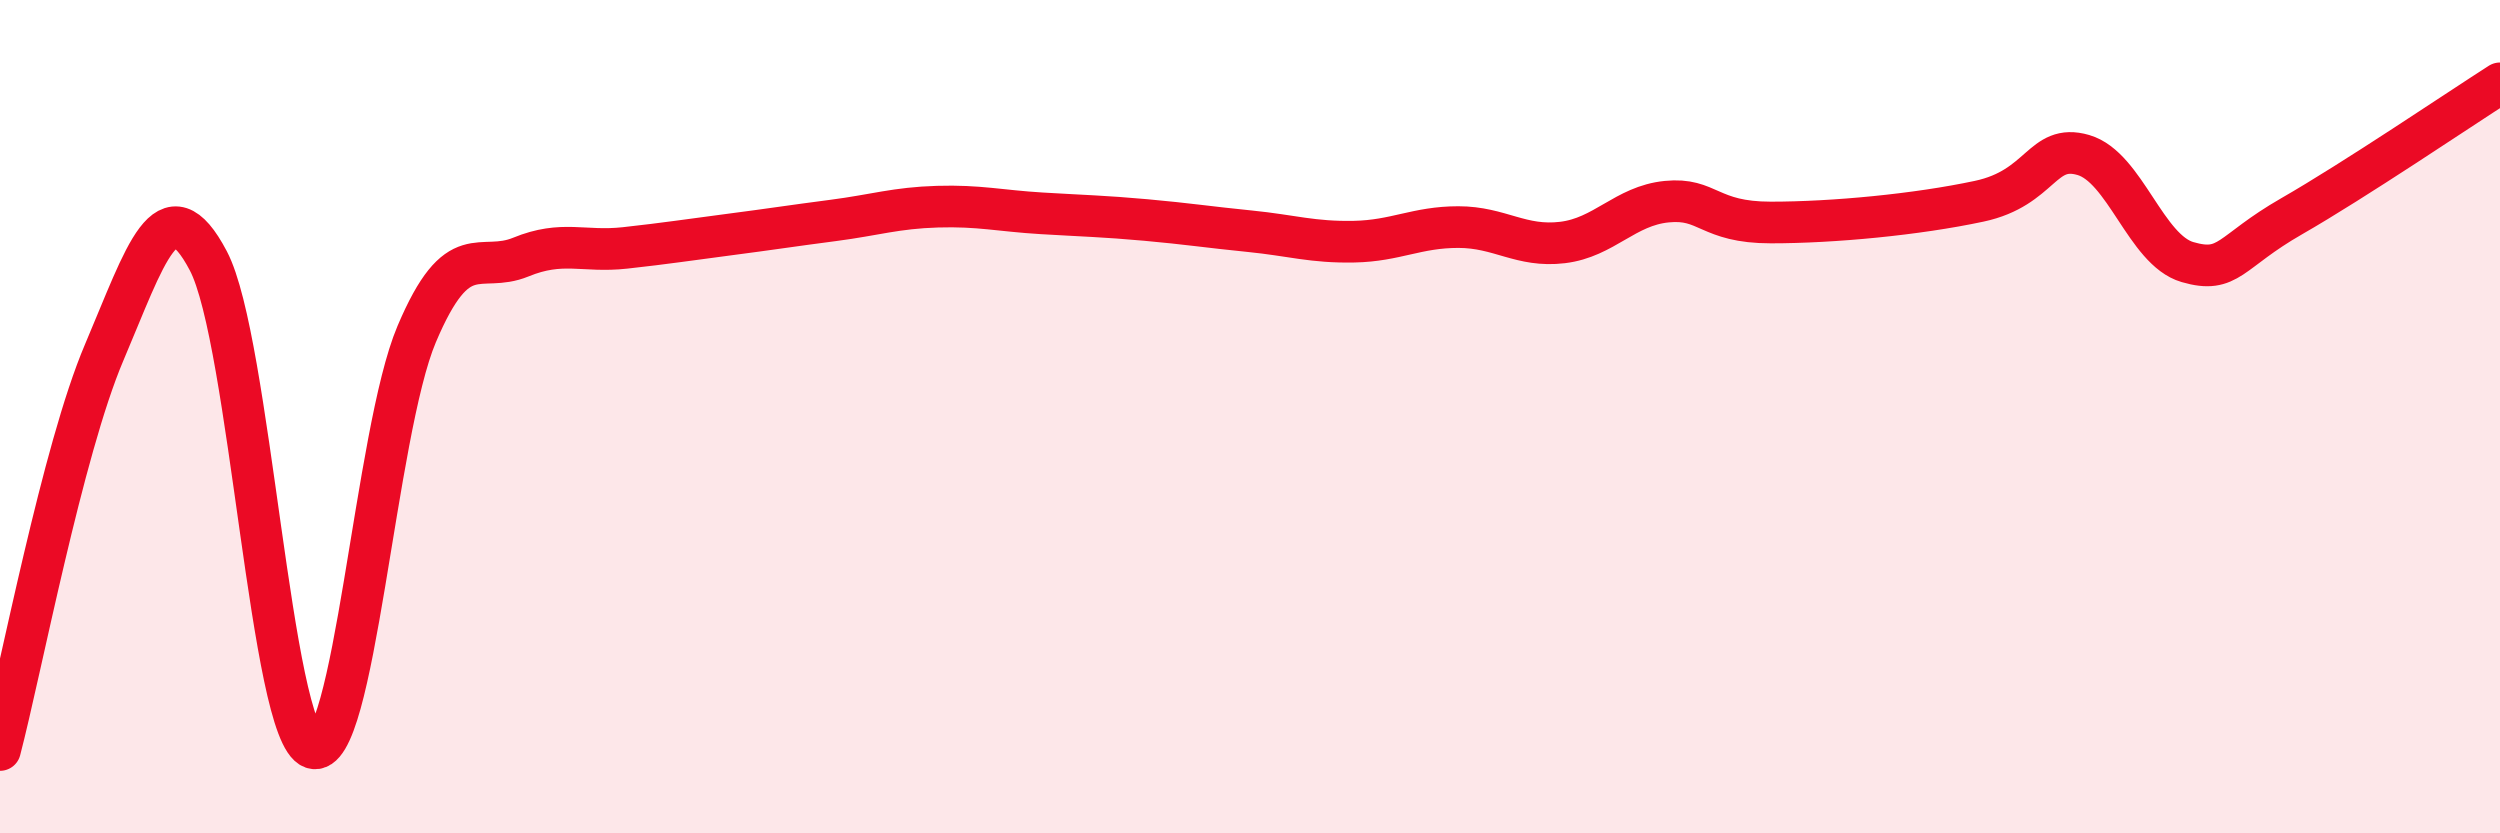
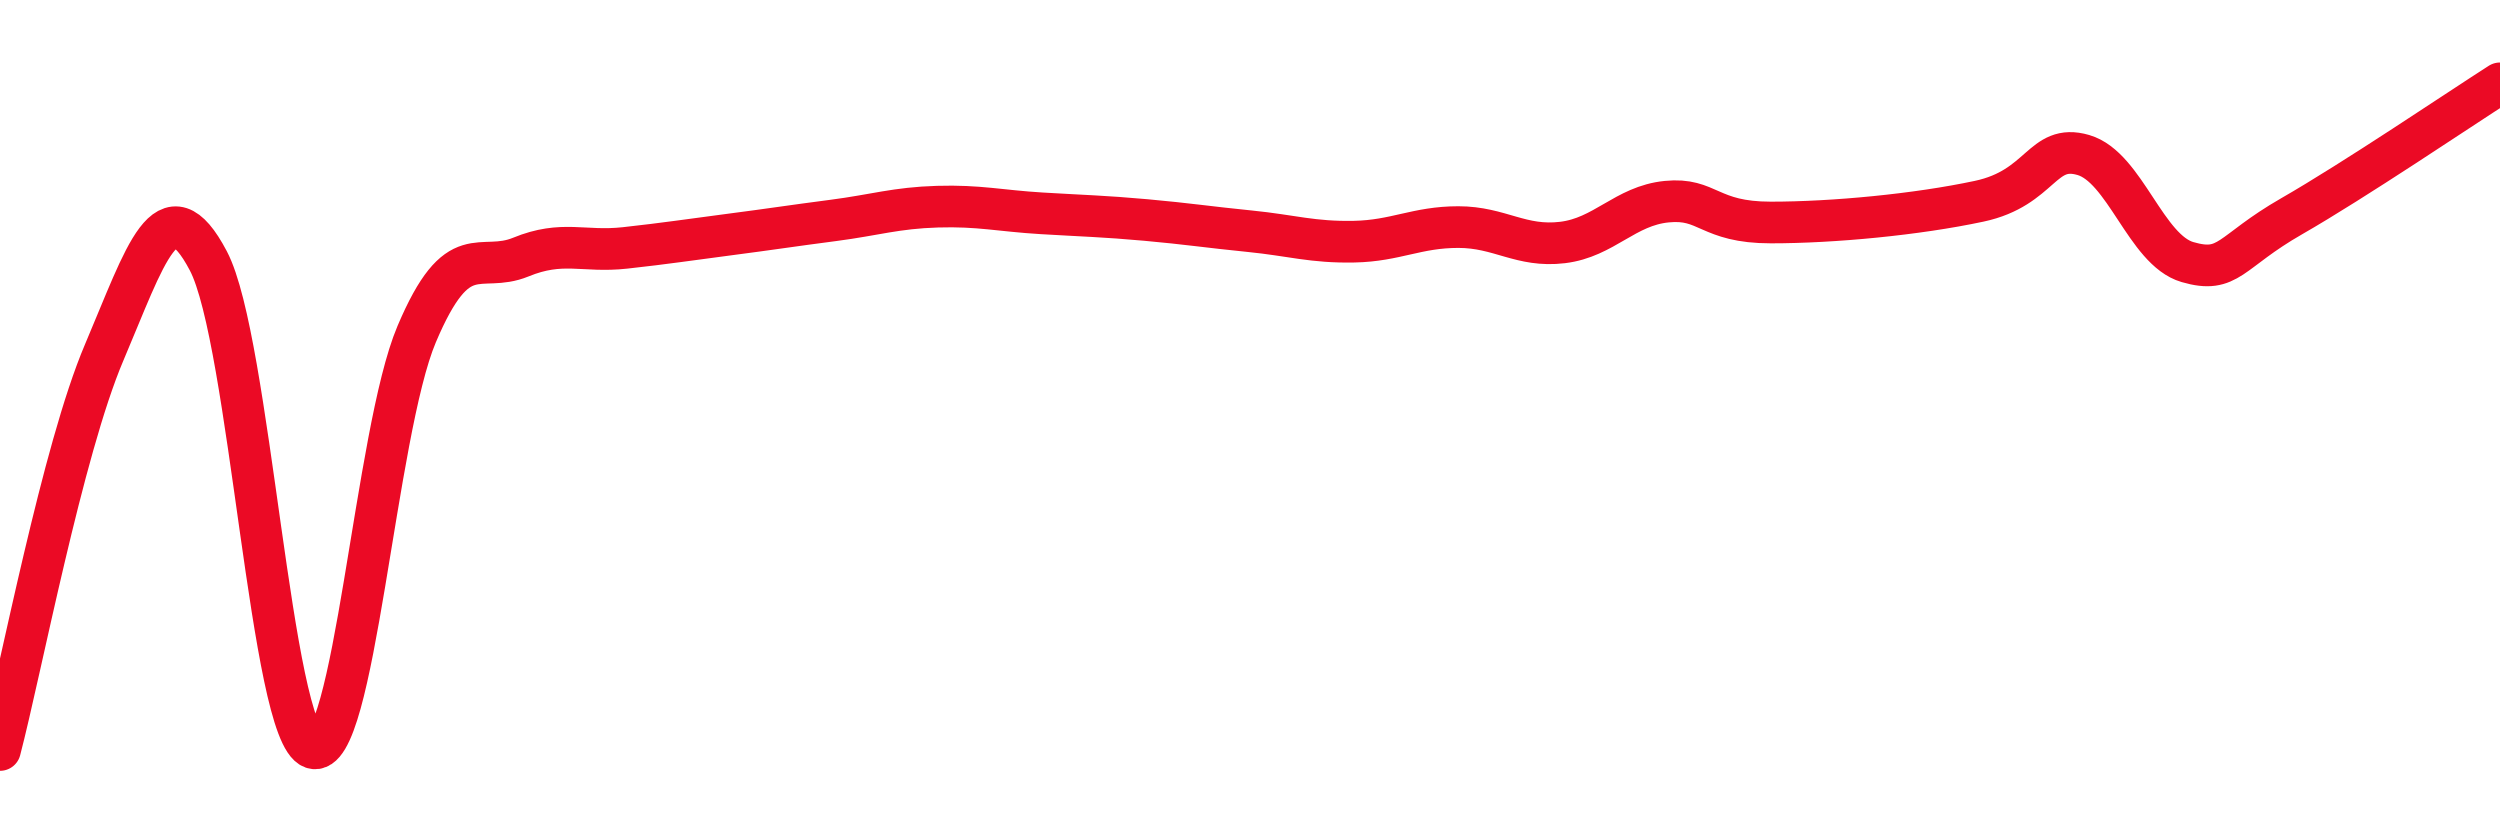
<svg xmlns="http://www.w3.org/2000/svg" width="60" height="20" viewBox="0 0 60 20">
-   <path d="M 0,18 C 0.5,16.09 1.5,10.81 2.5,8.46 C 3.5,6.11 4,4.36 5,6.26 C 6,8.16 6.5,17.6 7.5,17.95 C 8.5,18.3 9,10.38 10,8.02 C 11,5.66 11.5,6.58 12.5,6.17 C 13.5,5.76 14,6.06 15,5.95 C 16,5.84 16.5,5.76 17.5,5.63 C 18.5,5.5 19,5.42 20,5.29 C 21,5.16 21.5,4.99 22.5,4.96 C 23.5,4.93 24,5.06 25,5.12 C 26,5.18 26.5,5.19 27.5,5.28 C 28.5,5.37 29,5.45 30,5.55 C 31,5.65 31.5,5.82 32.5,5.8 C 33.5,5.78 34,5.45 35,5.45 C 36,5.45 36.5,5.94 37.5,5.82 C 38.5,5.7 39,4.94 40,4.84 C 41,4.74 41,5.34 42.5,5.34 C 44,5.34 46,5.15 47.5,4.83 C 49,4.51 49,3.43 50,3.72 C 51,4.01 51.5,6 52.5,6.29 C 53.5,6.58 53.5,6.05 55,5.19 C 56.5,4.33 59,2.64 60,2L60 20L0 20Z" fill="#EB0A25" opacity="0.1" stroke-linecap="round" stroke-linejoin="round" />
  <path d="M 0,18 C 0.5,16.09 1.5,10.81 2.5,8.46 C 3.5,6.11 4,4.36 5,6.26 C 6,8.16 6.5,17.6 7.5,17.95 C 8.5,18.3 9,10.38 10,8.02 C 11,5.66 11.5,6.58 12.5,6.17 C 13.5,5.76 14,6.06 15,5.95 C 16,5.84 16.5,5.76 17.5,5.63 C 18.5,5.5 19,5.42 20,5.29 C 21,5.16 21.5,4.99 22.5,4.96 C 23.5,4.93 24,5.06 25,5.12 C 26,5.18 26.5,5.19 27.5,5.28 C 28.5,5.37 29,5.45 30,5.55 C 31,5.65 31.5,5.82 32.5,5.8 C 33.5,5.78 34,5.45 35,5.45 C 36,5.45 36.5,5.94 37.5,5.82 C 38.5,5.7 39,4.94 40,4.84 C 41,4.74 41,5.34 42.5,5.34 C 44,5.34 46,5.15 47.5,4.83 C 49,4.51 49,3.43 50,3.72 C 51,4.01 51.5,6 52.5,6.29 C 53.5,6.58 53.5,6.05 55,5.19 C 56.5,4.33 59,2.64 60,2" stroke="#EB0A25" stroke-width="1" fill="none" stroke-linecap="round" stroke-linejoin="round" />
</svg>